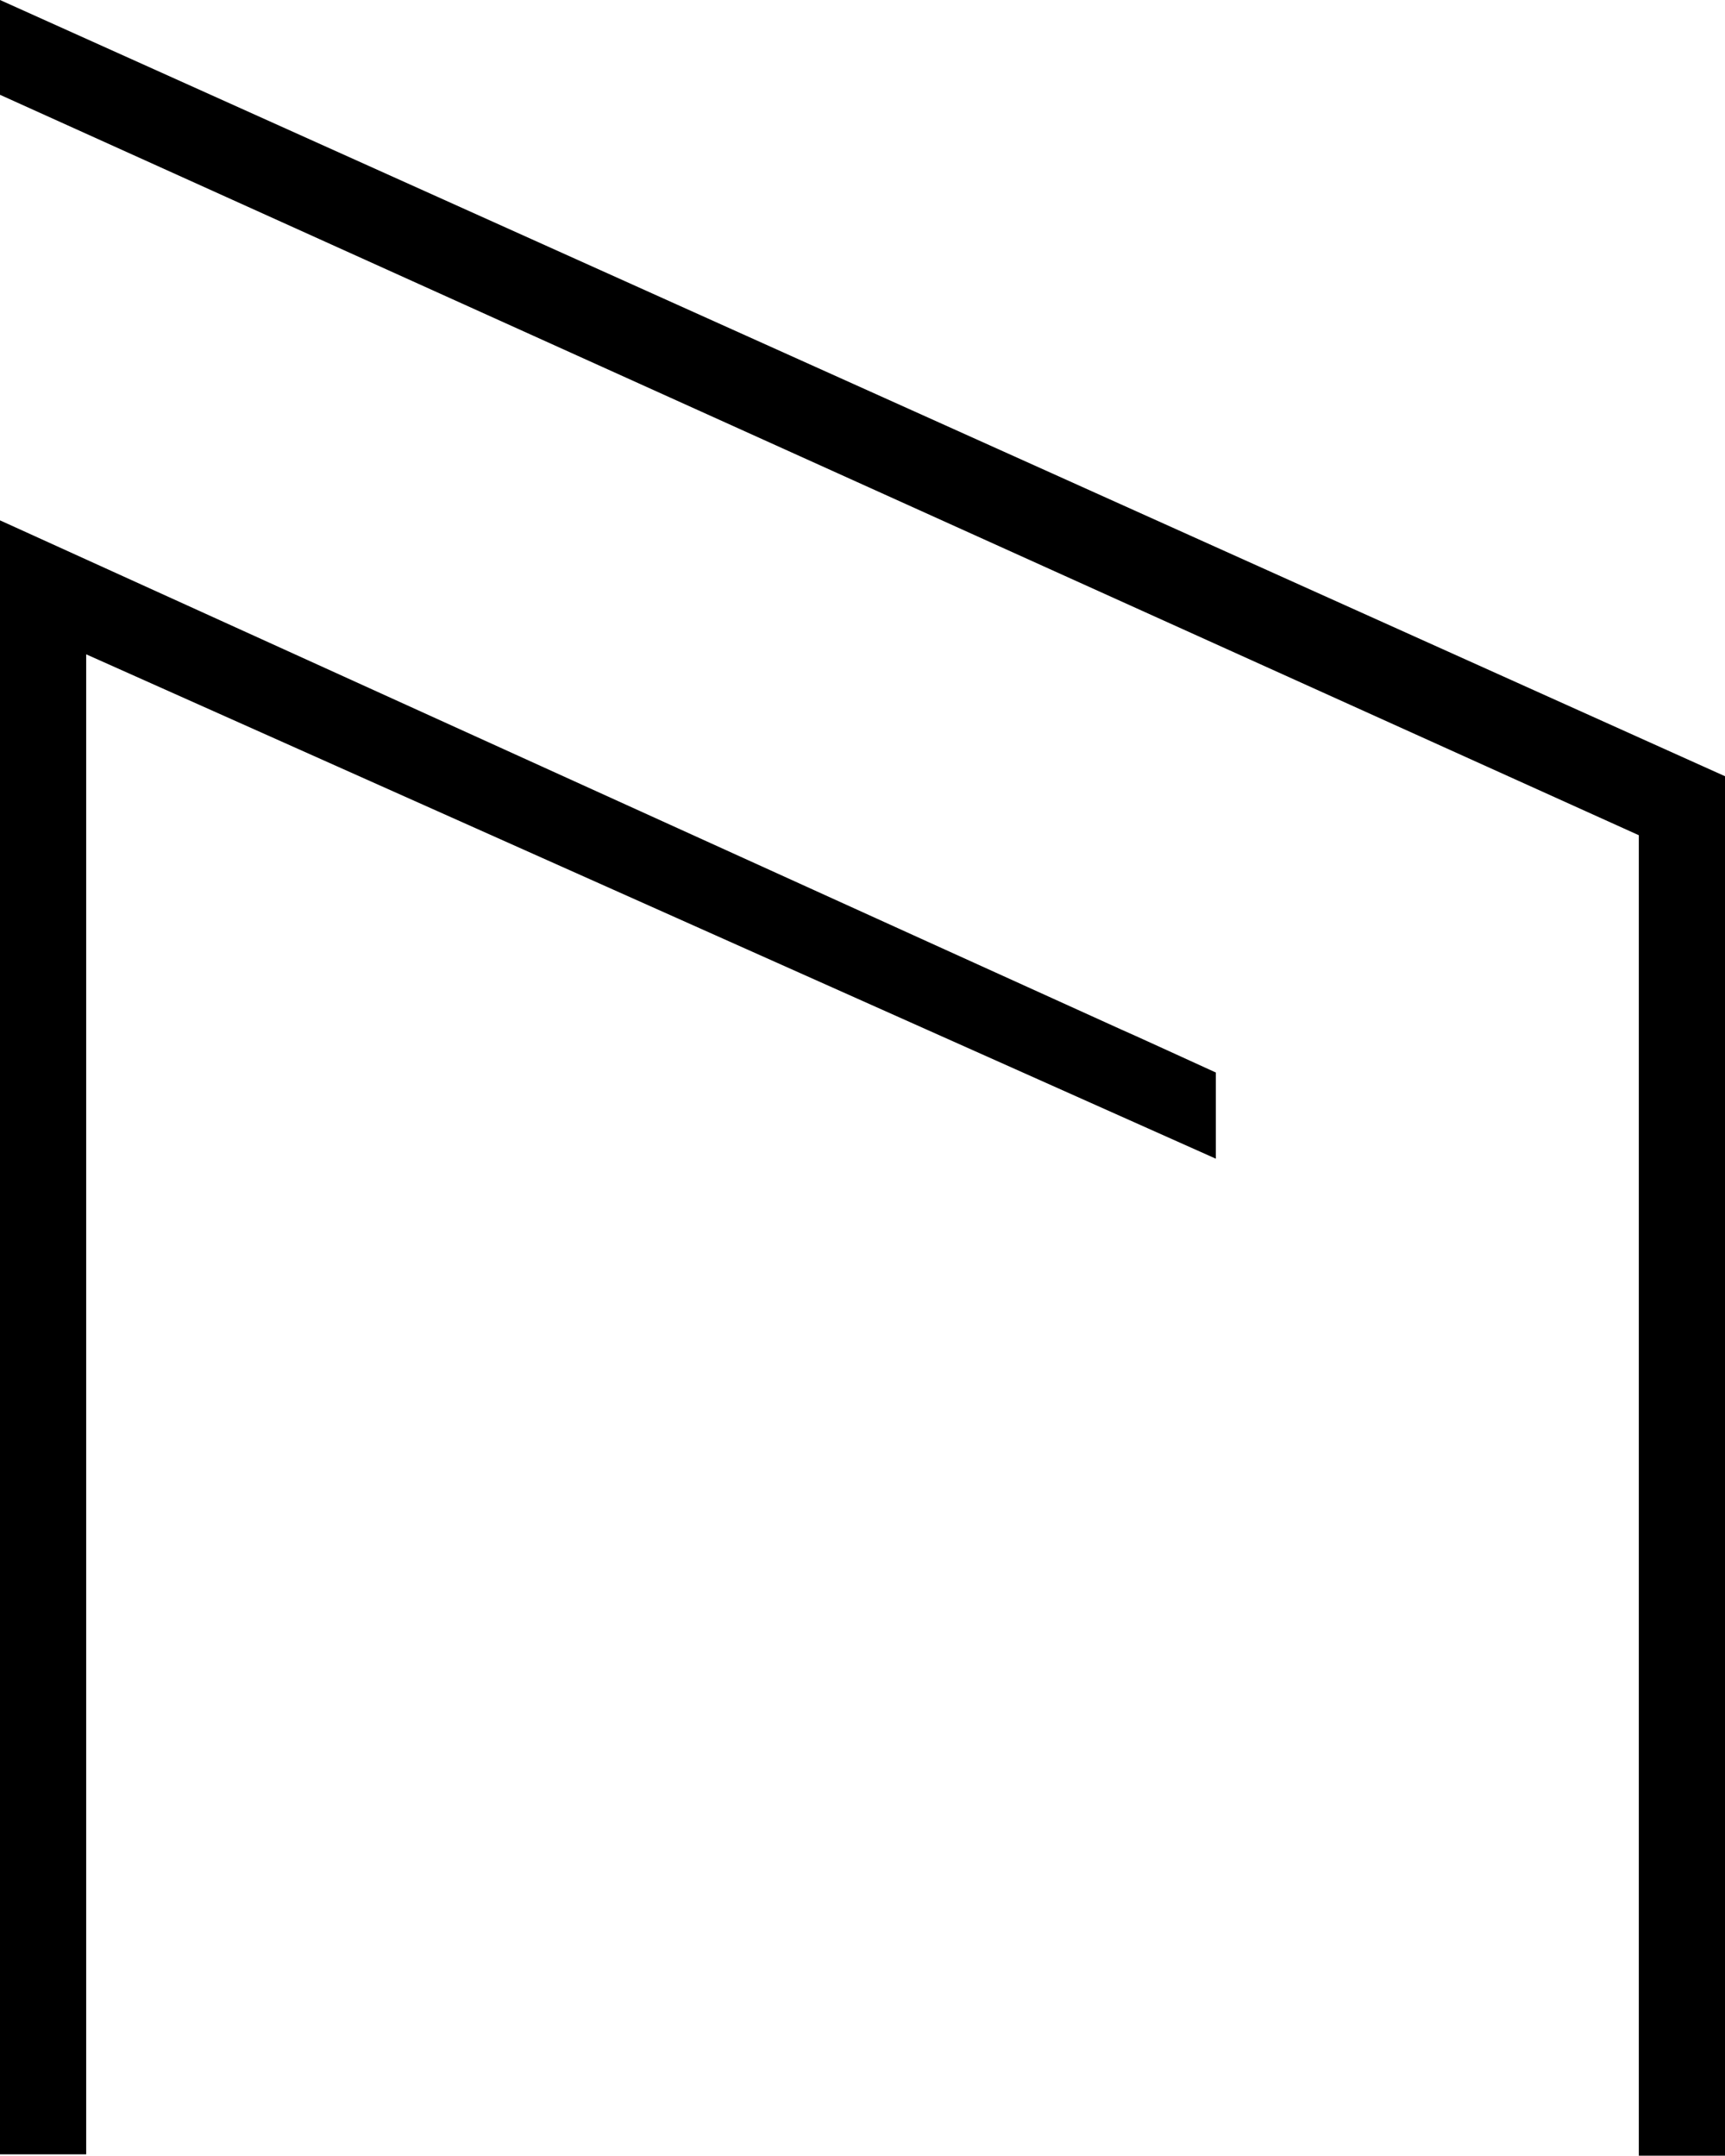
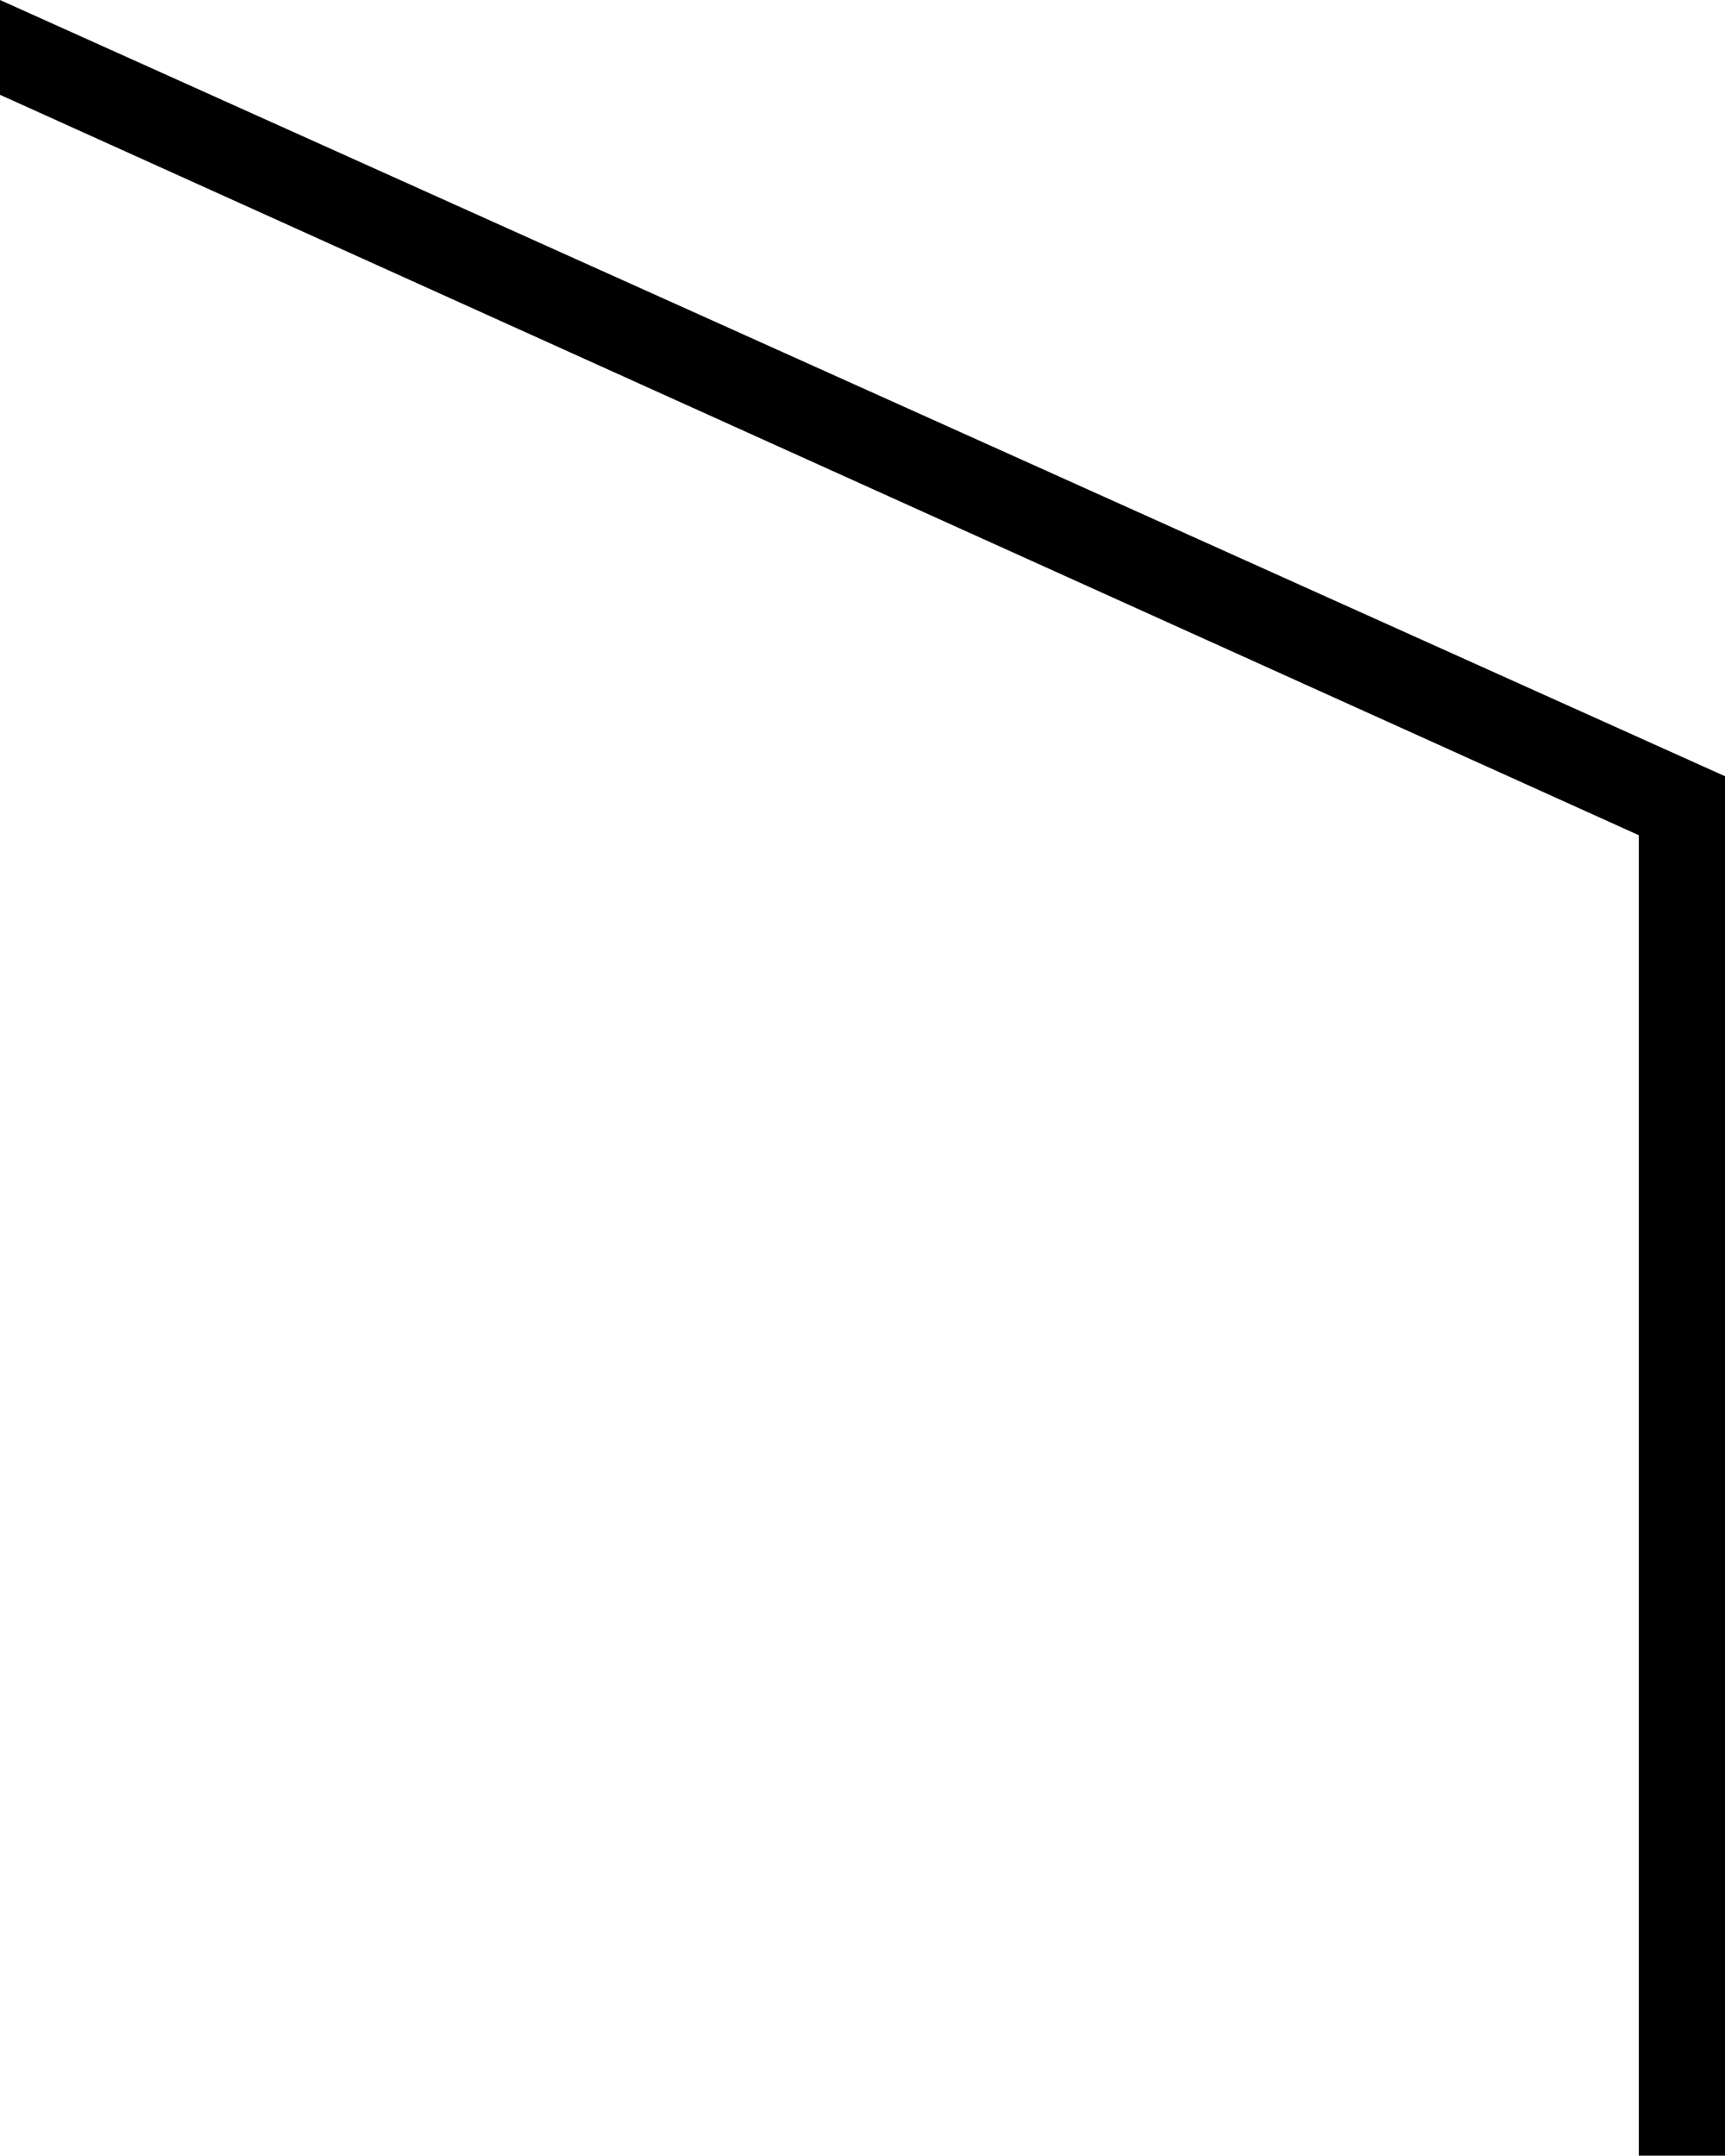
<svg xmlns="http://www.w3.org/2000/svg" viewBox="0 0 260.2 325.2">
  <title>logo-shape</title>
  <g id="Layer_2" data-name="Layer 2">
    <g id="Layer_1-2" data-name="Layer 1">
-       <path d="M0,79V325H13V98.71L183.4,174.8v-13s-14.2-6.5-14.3-6.5C162.2,152.2,0,78.5,0,78.5Z" />
-       <path d="M0,14.3,247.2,126V325.2h13V117.1S19.6,8.8,0,0V14.3Z" />
+       <path d="M0,14.3,247.2,126V325.2h13V117.1S19.6,8.8,0,0V14.3" />
    </g>
  </g>
</svg>